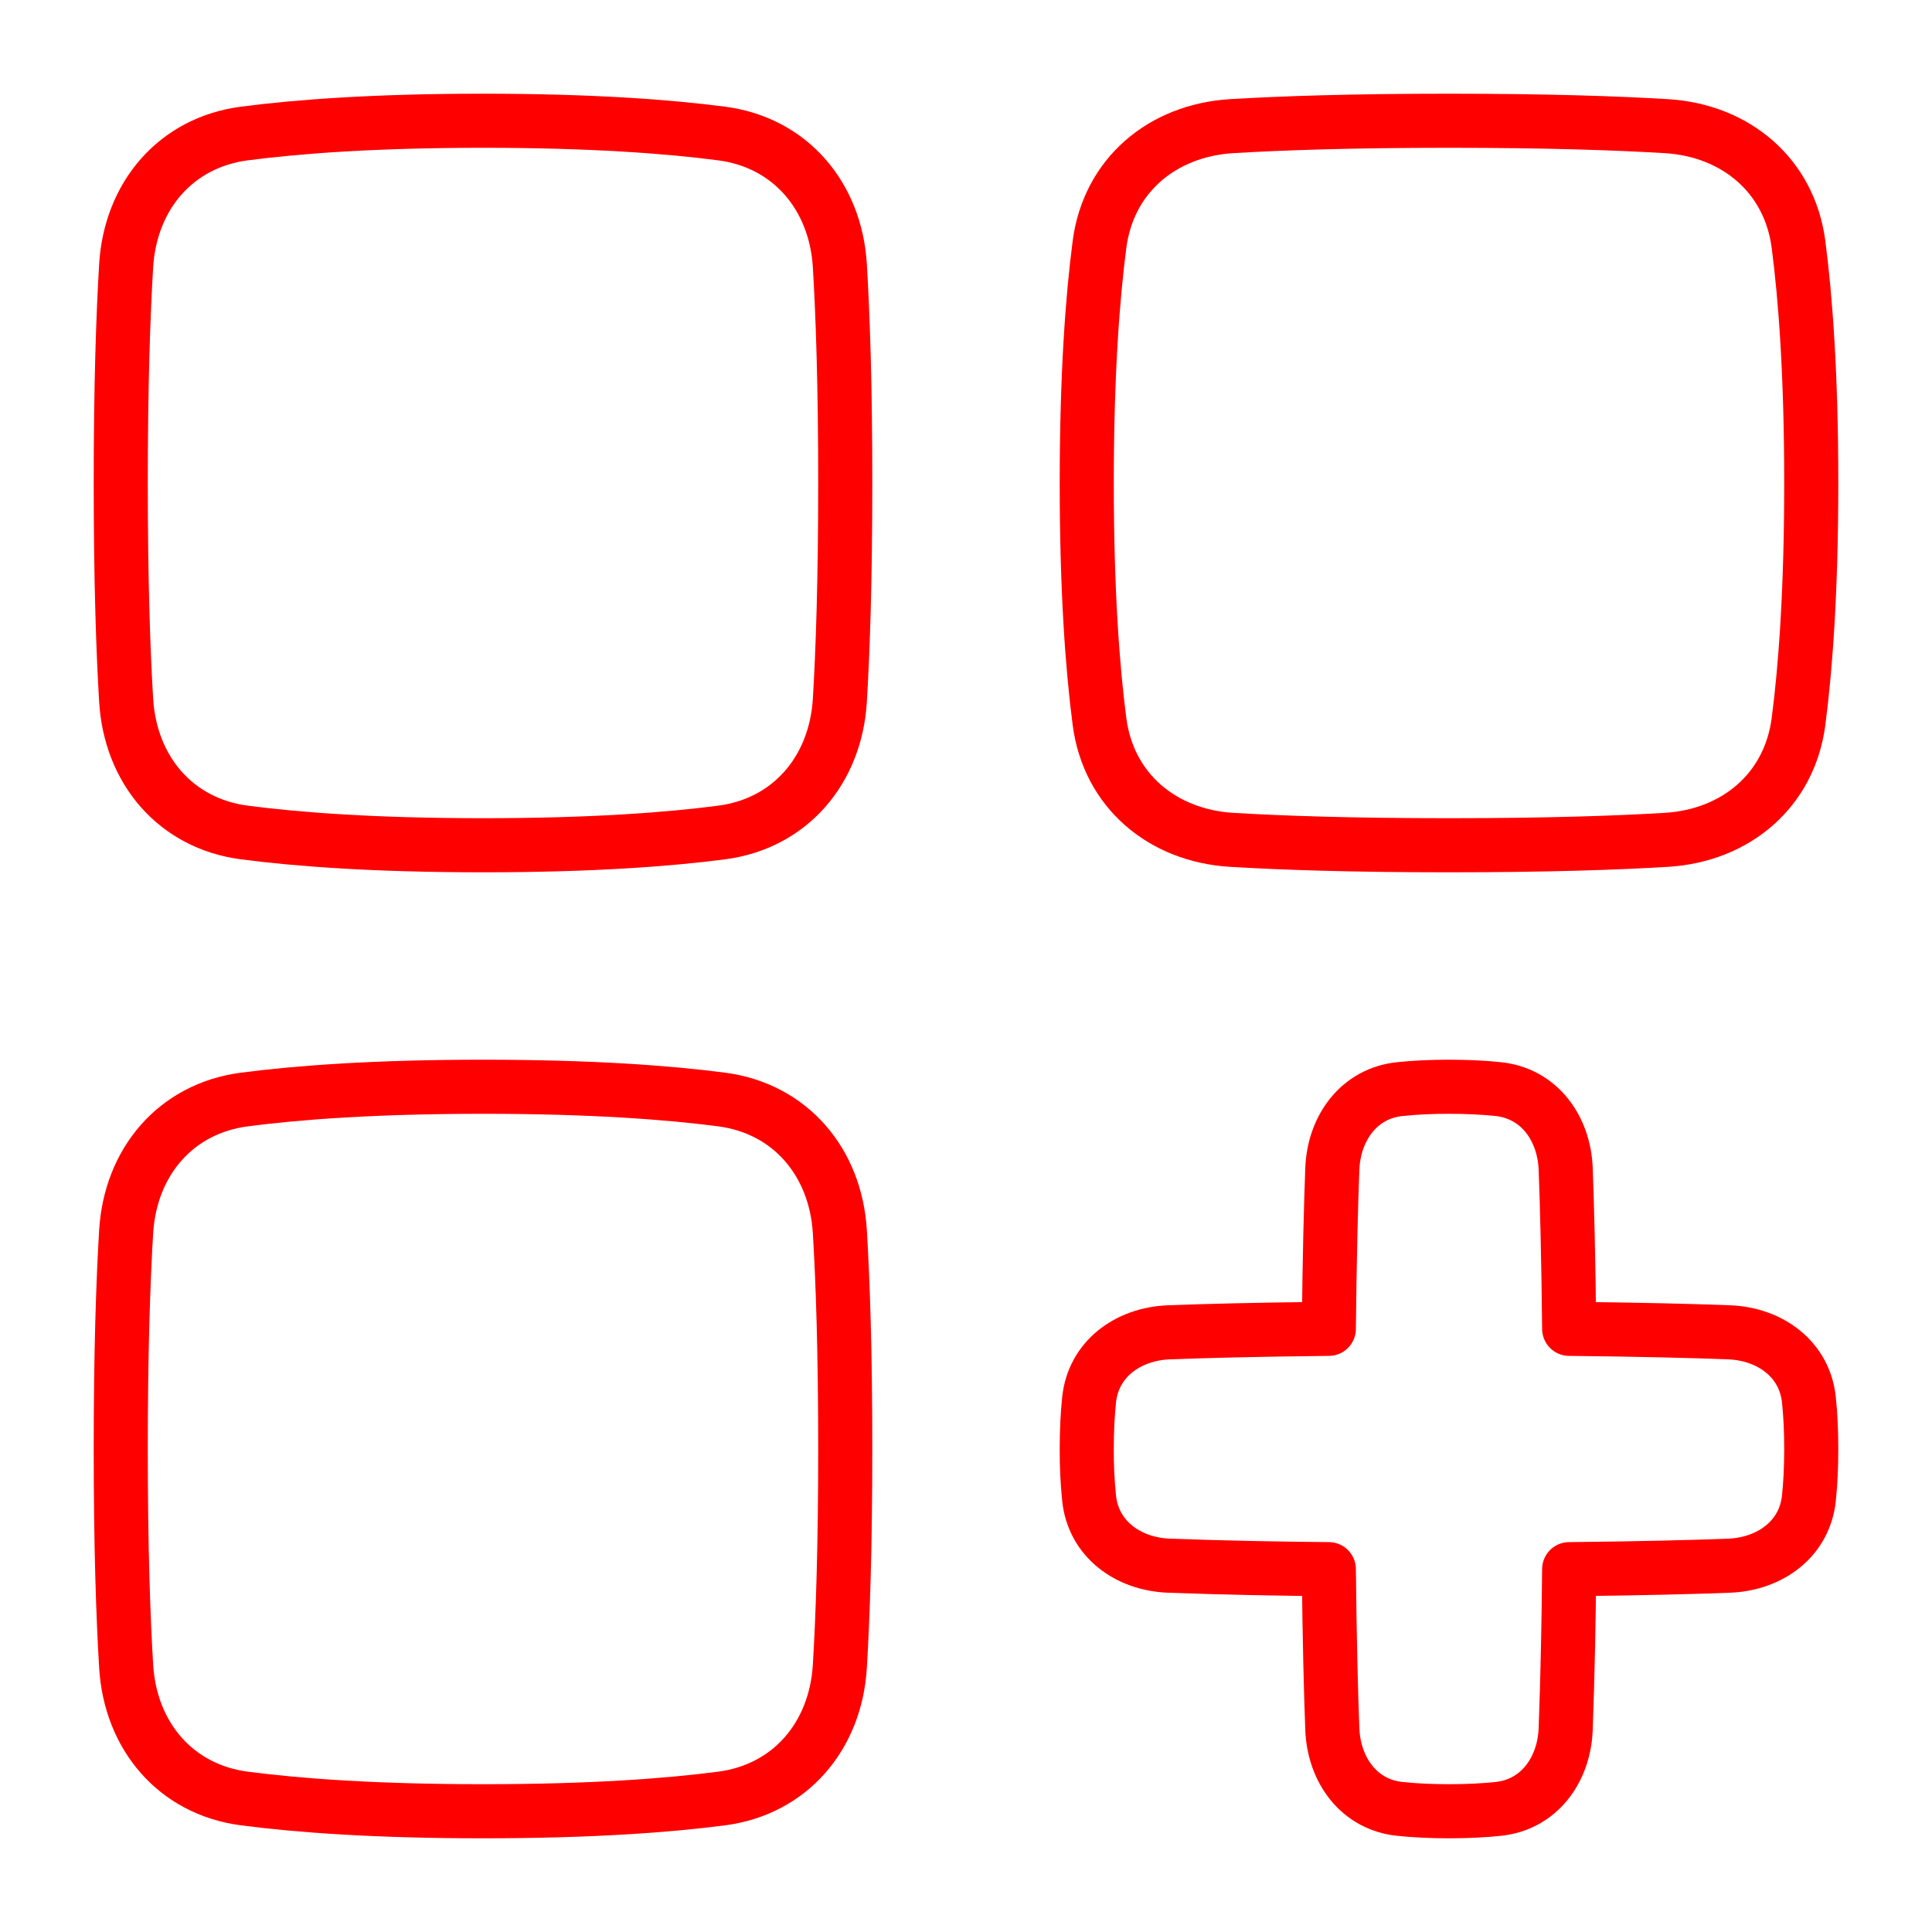
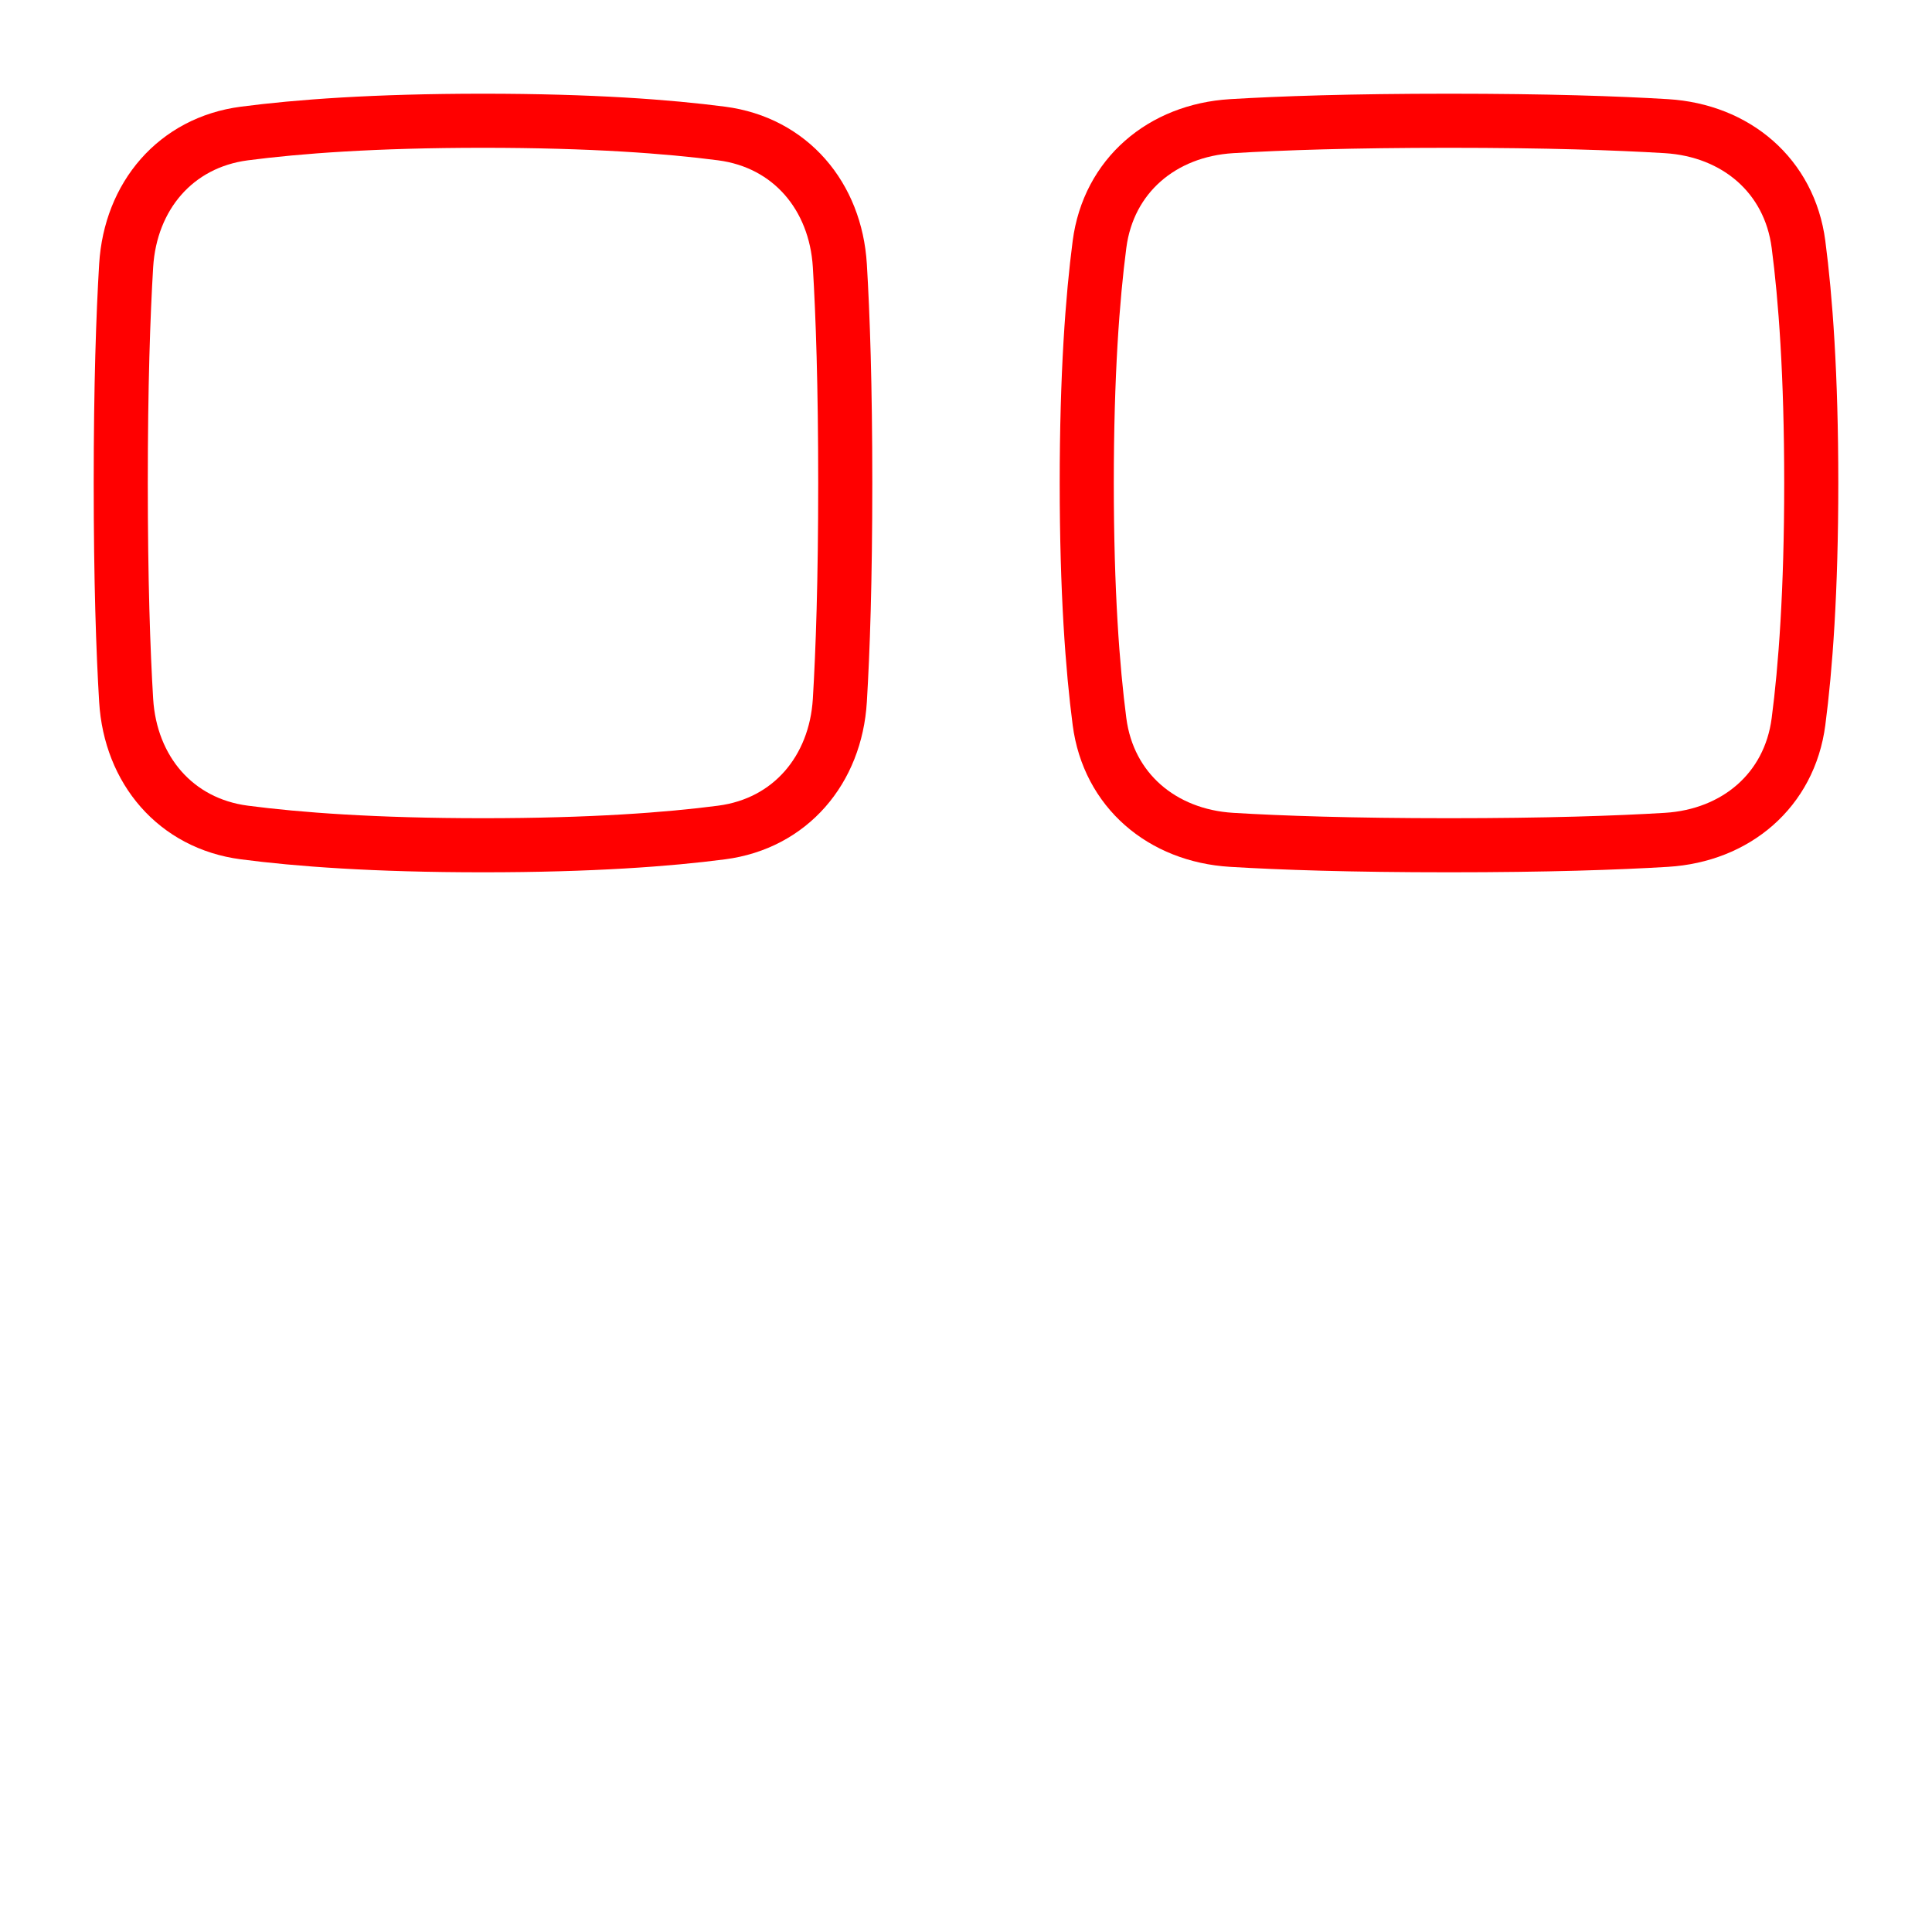
<svg xmlns="http://www.w3.org/2000/svg" width="20" height="20" viewBox="0 0 20 20" fill="none">
  <g clip-path="url(#clip0_5711_27742)">
    <path d="M1.306 2.749C1.35 2.031 1.817 1.475 2.53 1.382C3.081 1.31 3.877 1.25 5 1.25C6.123 1.25 6.919 1.31 7.47 1.382C8.183 1.475 8.65 2.031 8.694 2.749C8.725 3.263 8.75 3.989 8.75 5C8.75 6.011 8.725 6.737 8.694 7.251C8.65 7.969 8.183 8.525 7.47 8.618C6.919 8.69 6.123 8.75 5 8.75C3.877 8.75 3.081 8.69 2.53 8.618C1.817 8.525 1.35 7.969 1.306 7.251C1.275 6.737 1.25 6.011 1.25 5C1.25 3.989 1.275 3.263 1.306 2.749Z" stroke="#FF0000" stroke-width="0.56" stroke-linejoin="round" />
-     <path d="M1.306 17.251C1.35 17.969 1.817 18.525 2.53 18.618C3.081 18.69 3.877 18.75 5 18.75C6.123 18.75 6.919 18.69 7.47 18.618C8.183 18.525 8.65 17.969 8.694 17.251C8.725 16.738 8.75 16.011 8.75 15C8.75 13.989 8.725 13.262 8.694 12.749C8.65 12.031 8.183 11.475 7.47 11.382C6.919 11.31 6.123 11.25 5 11.25C3.877 11.25 3.081 11.31 2.53 11.382C1.817 11.475 1.35 12.031 1.306 12.749C1.275 13.262 1.25 13.989 1.25 15C1.25 16.011 1.275 16.738 1.306 17.251Z" stroke="#FF0000" stroke-width="0.56" stroke-linejoin="round" />
    <path d="M17.251 1.306C17.969 1.35 18.525 1.817 18.618 2.53C18.69 3.081 18.75 3.877 18.75 5C18.75 6.123 18.69 6.919 18.618 7.47C18.525 8.183 17.969 8.65 17.251 8.694C16.738 8.725 16.011 8.75 15 8.75C13.989 8.75 13.262 8.725 12.749 8.694C12.031 8.65 11.475 8.183 11.382 7.47C11.31 6.919 11.25 6.123 11.25 5C11.25 3.877 11.31 3.081 11.382 2.53C11.475 1.817 12.031 1.35 12.749 1.306C13.262 1.275 13.989 1.25 15 1.25C16.011 1.25 16.738 1.275 17.251 1.306Z" stroke="#FF0000" stroke-width="0.56" stroke-linejoin="round" />
-     <path d="M14.494 18.726C14.07 18.684 13.808 18.324 13.792 17.898C13.778 17.534 13.764 17 13.756 16.244C13.204 16.239 12.653 16.228 12.102 16.208C11.676 16.192 11.316 15.93 11.274 15.506C11.257 15.338 11.249 15.169 11.25 15C11.25 14.805 11.259 14.637 11.274 14.494C11.316 14.07 11.676 13.808 12.102 13.792C12.466 13.778 13 13.764 13.756 13.756C13.764 13 13.778 12.466 13.792 12.102C13.808 11.676 14.07 11.316 14.494 11.274C14.637 11.259 14.805 11.25 15 11.25C15.195 11.25 15.363 11.259 15.506 11.274C15.93 11.316 16.192 11.676 16.208 12.102C16.222 12.466 16.236 13 16.244 13.756C17 13.764 17.534 13.778 17.898 13.792C18.324 13.808 18.684 14.07 18.726 14.494C18.741 14.637 18.75 14.805 18.75 15C18.75 15.195 18.741 15.363 18.726 15.506C18.684 15.93 18.324 16.192 17.898 16.208C17.534 16.222 17 16.236 16.244 16.244C16.239 16.796 16.228 17.347 16.208 17.898C16.192 18.324 15.93 18.684 15.506 18.726C15.363 18.741 15.195 18.75 15 18.75C14.805 18.75 14.637 18.741 14.494 18.726Z" stroke="#FF0000" stroke-width="0.56" stroke-linejoin="round" />
  </g>
  <defs>
    <clipPath id="clip0_5711_27742">
      <rect width="20" height="20" fill="white" />
    </clipPath>
  </defs>
</svg>